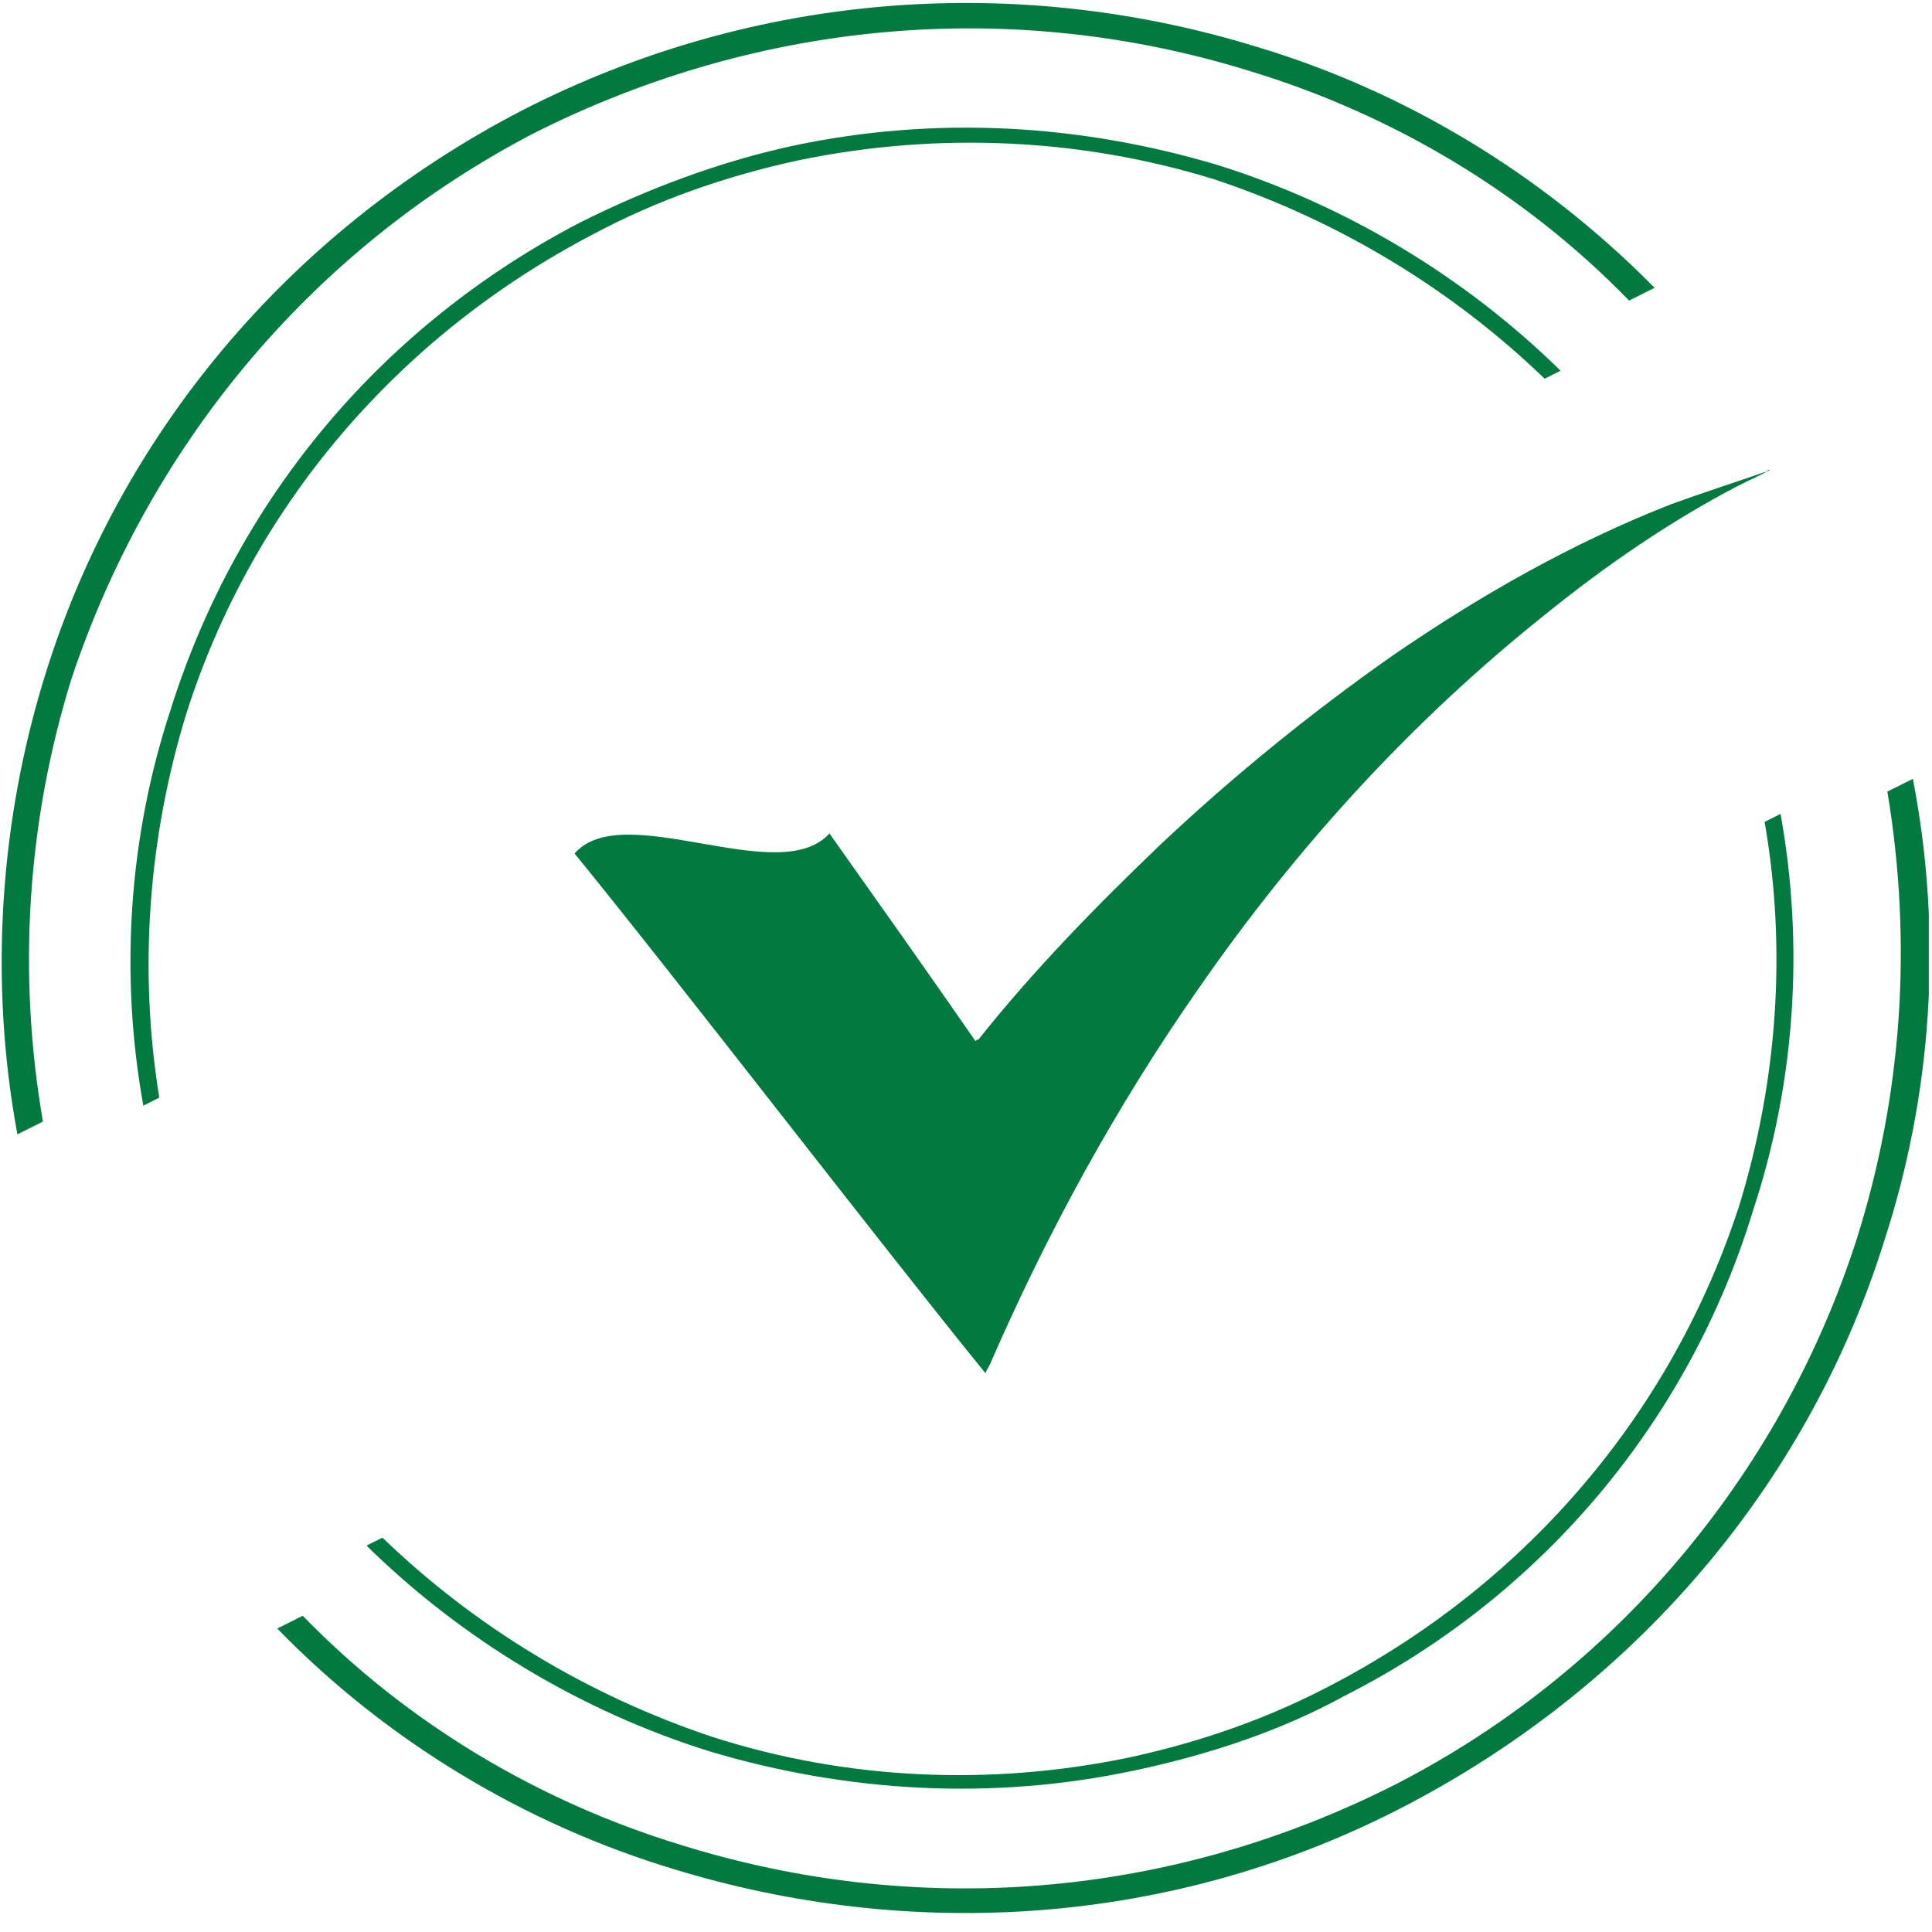
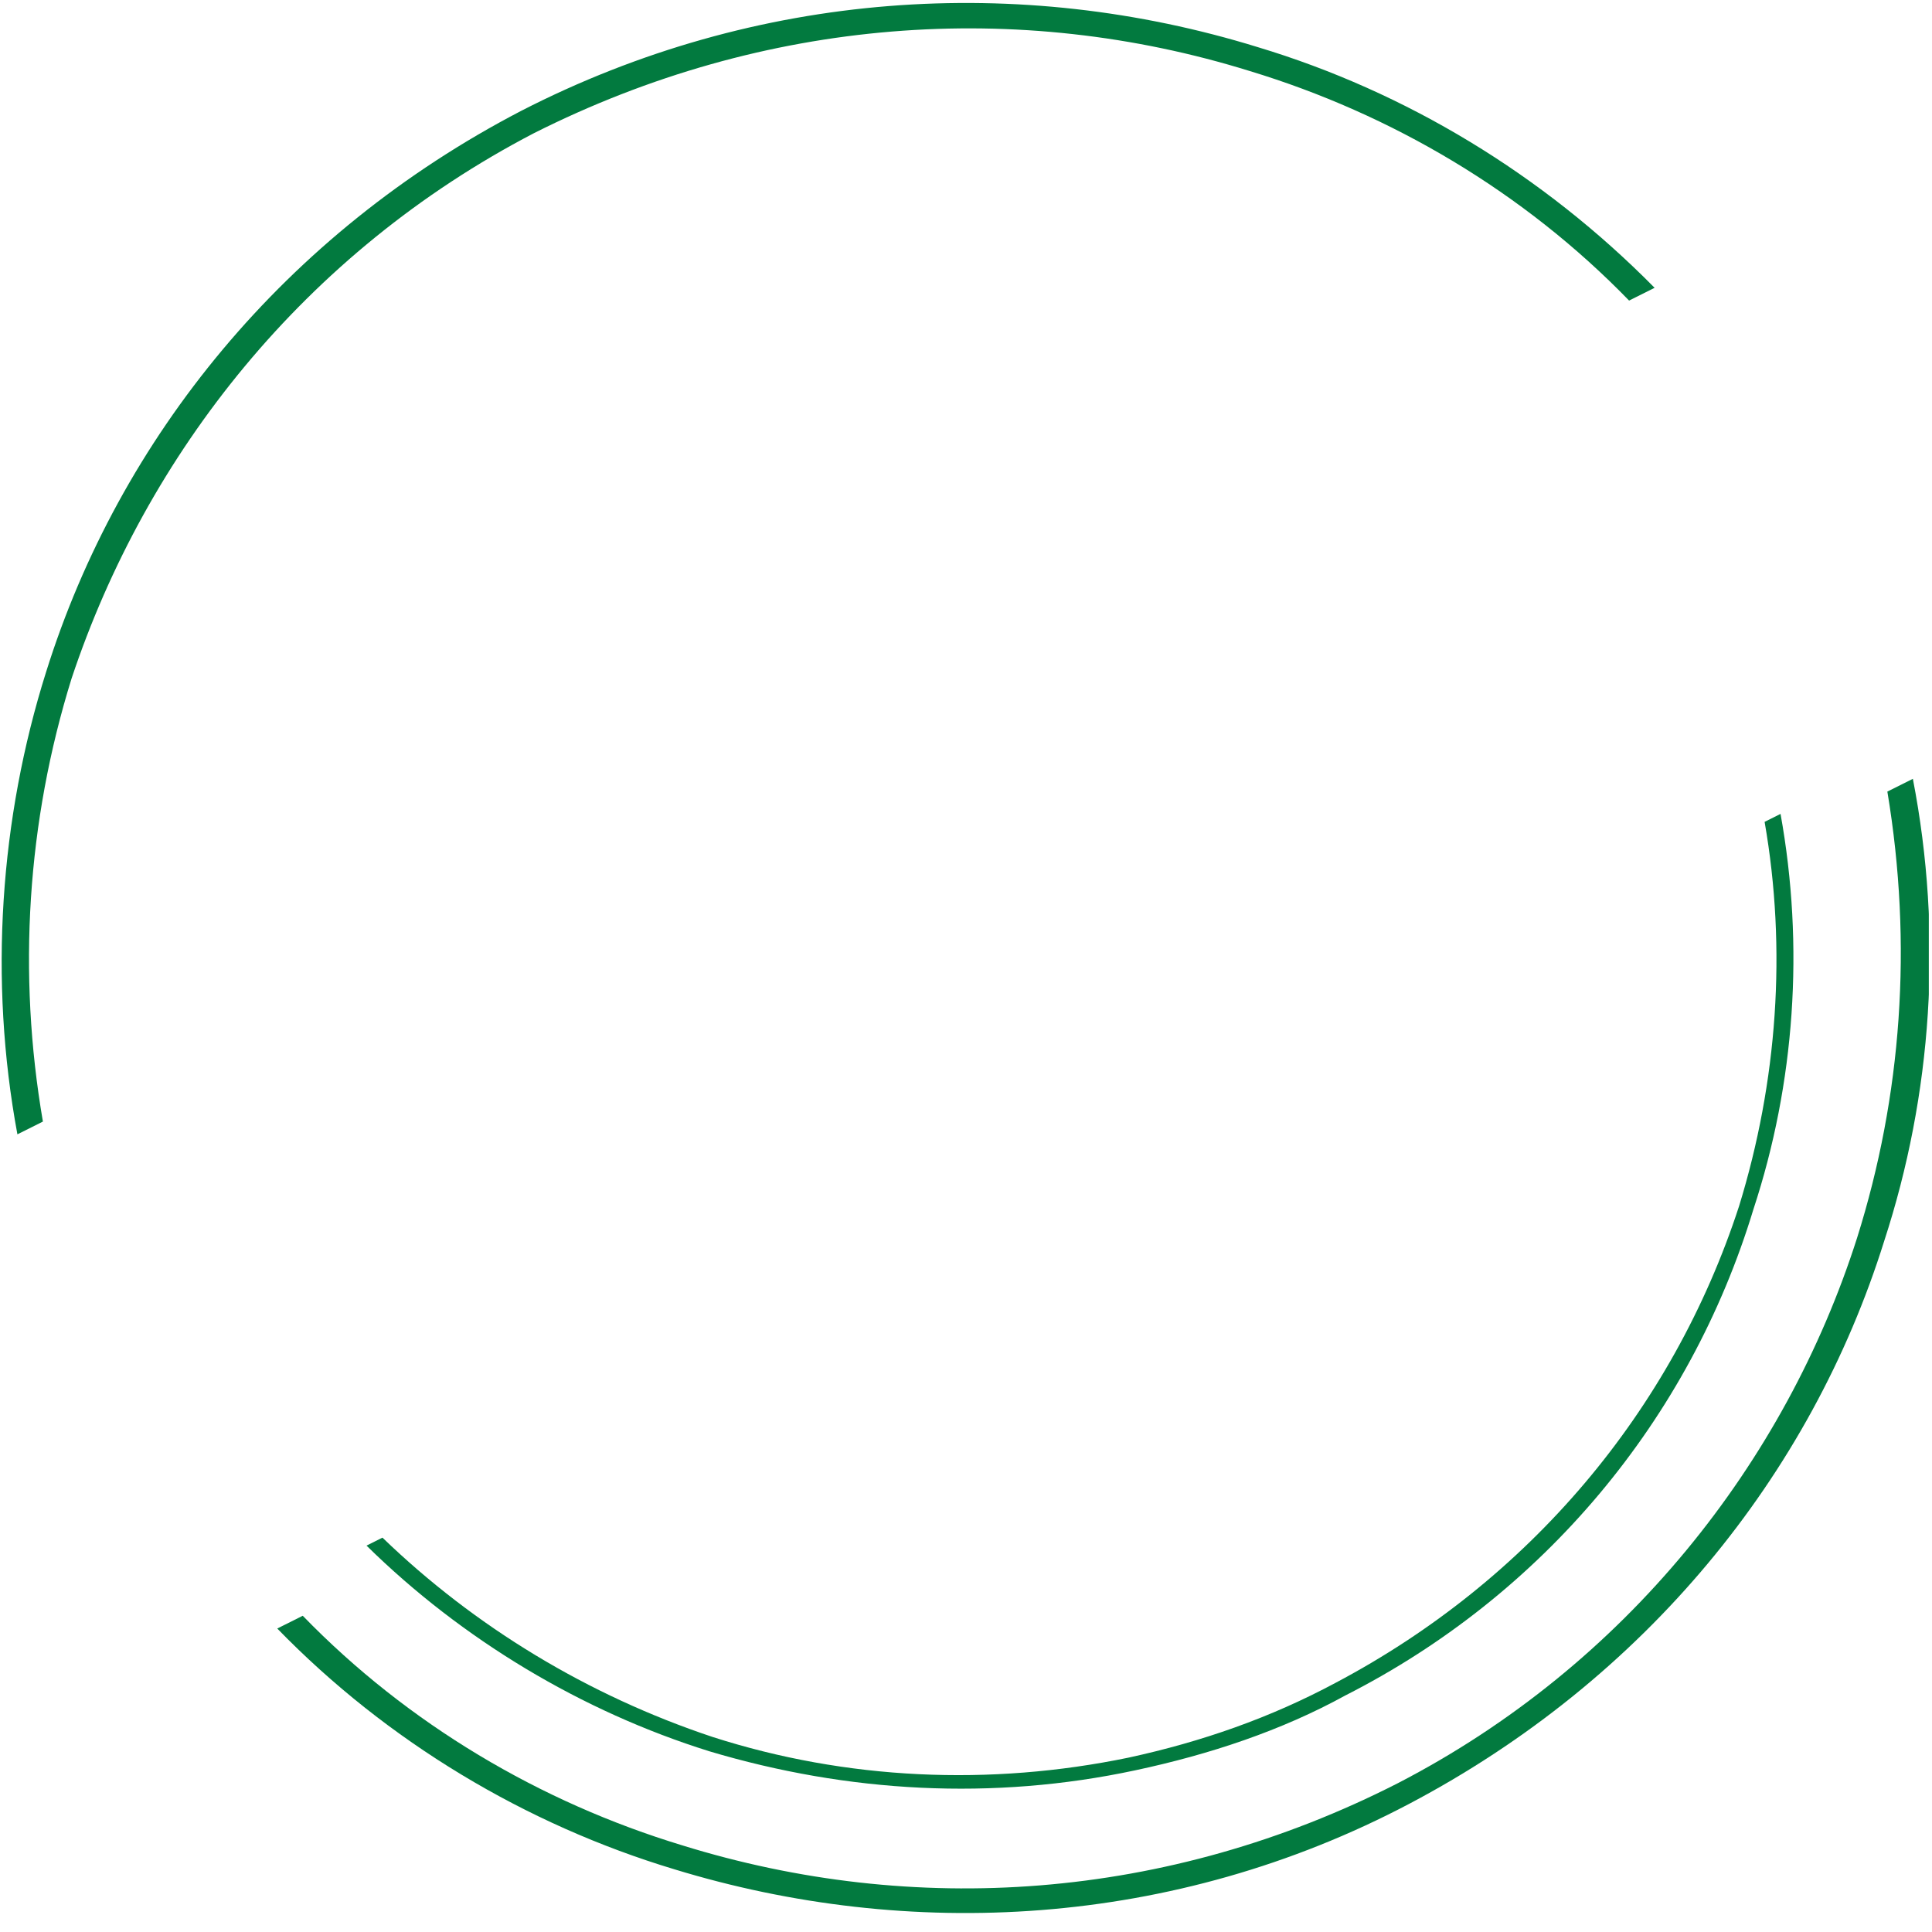
<svg xmlns="http://www.w3.org/2000/svg" width="111" height="111" viewBox="0 0 111 111" fill="none">
  <g clip-path="url(#clip0_5042_3347)">
    <path d="M4.114 38.976C8.418 26.062 17.486 14.521 30.675 7.652C43.956 0.966 58.518 -0.042 71.799 4.08C79.951 6.553 87.552 11.041 93.597 17.269L95.063 16.536C88.651 10.033 80.775 5.271 72.257 2.706C58.61 -1.507 43.498 -0.591 29.942 6.37C16.387 13.422 6.861 25.146 2.648 38.609C-0.008 47.036 -0.649 56.286 1 65.171L2.465 64.438C1 55.92 1.549 47.219 4.114 38.976Z" fill="#027A3F" />
-     <path d="M8.235 63.522C6.861 55.92 7.411 48.043 9.792 40.808C13.639 28.535 22.065 18.643 33.331 12.781C37.178 10.858 41.299 9.301 45.513 8.385C53.664 6.644 61.999 7.102 69.967 9.484C77.294 11.774 84.164 15.895 89.659 21.299L88.743 21.757C83.431 16.628 76.928 12.689 69.784 10.308C62.09 7.927 53.847 7.56 45.879 9.209C41.666 10.125 37.727 11.499 33.972 13.514C22.798 19.375 14.463 29.176 10.708 40.991C8.51 48.135 7.96 55.737 9.151 63.064L8.235 63.522Z" fill="#027A3F" />
    <path d="M106.695 71.124C102.573 84.038 93.414 95.67 80.317 102.448C67.036 109.226 52.473 110.142 39.193 106.02C31.041 103.547 23.439 99.059 17.394 92.831L15.929 93.564C22.249 100.067 30.217 104.829 38.735 107.394C52.199 111.515 67.403 110.783 80.958 103.639C94.513 96.495 104.039 84.771 108.252 71.307C111 62.881 111.641 53.722 109.901 44.746L108.435 45.479C109.901 54.272 109.259 62.973 106.695 71.124Z" fill="#027A3F" />
    <path d="M65.204 101.715C57.053 103.455 48.718 102.997 40.75 100.616C33.423 98.326 26.553 94.205 21.058 88.801L21.974 88.343C27.286 93.472 33.789 97.41 40.933 99.792C48.627 102.265 56.87 102.631 64.838 100.982C69.051 100.067 72.99 98.693 76.745 96.678C87.827 90.816 96.07 81.107 99.917 69.292C102.115 62.148 102.665 54.546 101.383 47.219L102.298 46.761C103.672 54.363 103.123 62.24 100.741 69.475C97.078 81.565 88.651 91.64 77.294 97.41C73.631 99.425 69.509 100.799 65.204 101.715Z" fill="#027A3F" />
-     <path d="M101.703 26.988C101.127 27.317 100.551 27.564 99.893 27.893C95.945 29.95 92.243 32.5 88.787 35.297C81.054 41.467 74.473 48.707 68.879 56.769C64.107 63.597 60.158 70.837 56.868 78.405C56.785 78.57 56.703 78.652 56.621 78.899C50.862 71.824 38.851 56.193 33.01 49.036C35.807 45.827 44.775 51.092 47.654 47.884C50.451 51.833 53.248 55.782 56.045 59.813C56.127 59.73 56.127 59.73 56.21 59.73C59.418 55.699 63.038 51.997 66.74 48.46C70.853 44.593 75.296 40.974 79.985 37.683C85.003 34.228 90.35 31.184 96.027 28.963C97.837 28.305 99.647 27.729 101.539 27.07C101.539 26.988 101.621 26.988 101.703 26.988Z" fill="#027A3F" />
  </g>
  <defs>
    <clipPath id="clip0_5042_3347">
      <rect width="110.733" height="110" fill="white" transform="translate(0.084 0.05)" />
    </clipPath>
  </defs>
</svg>